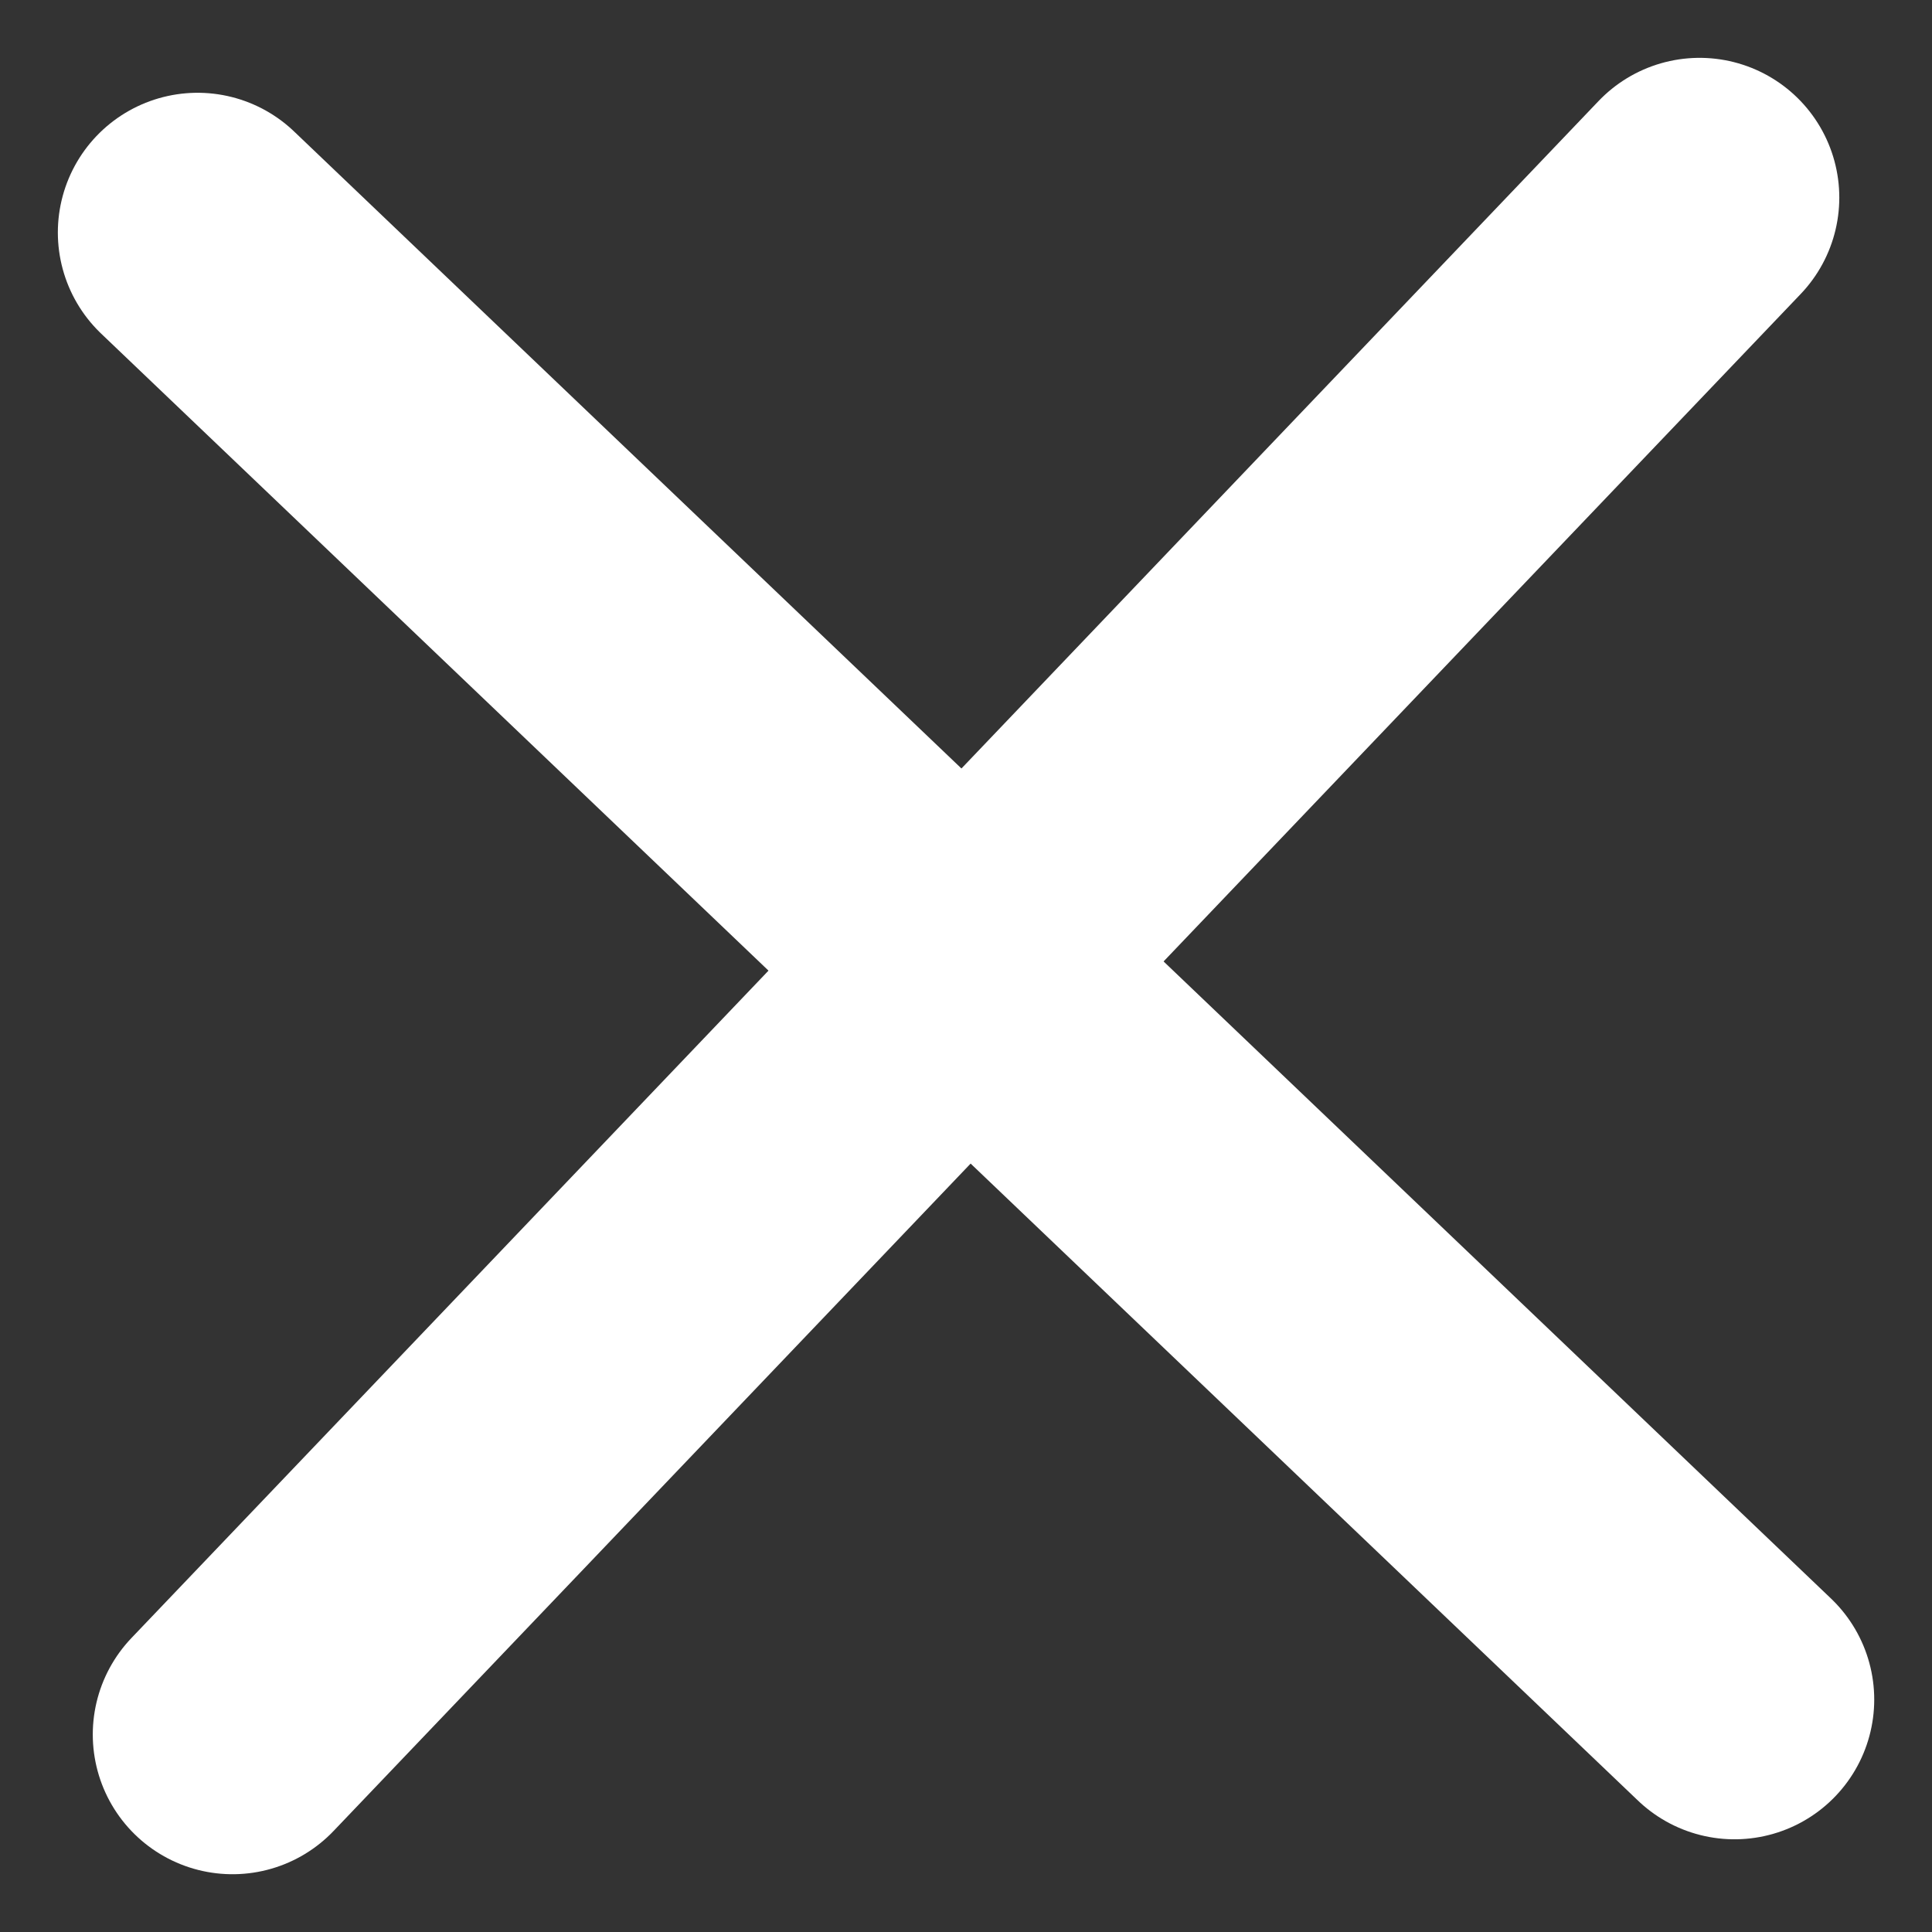
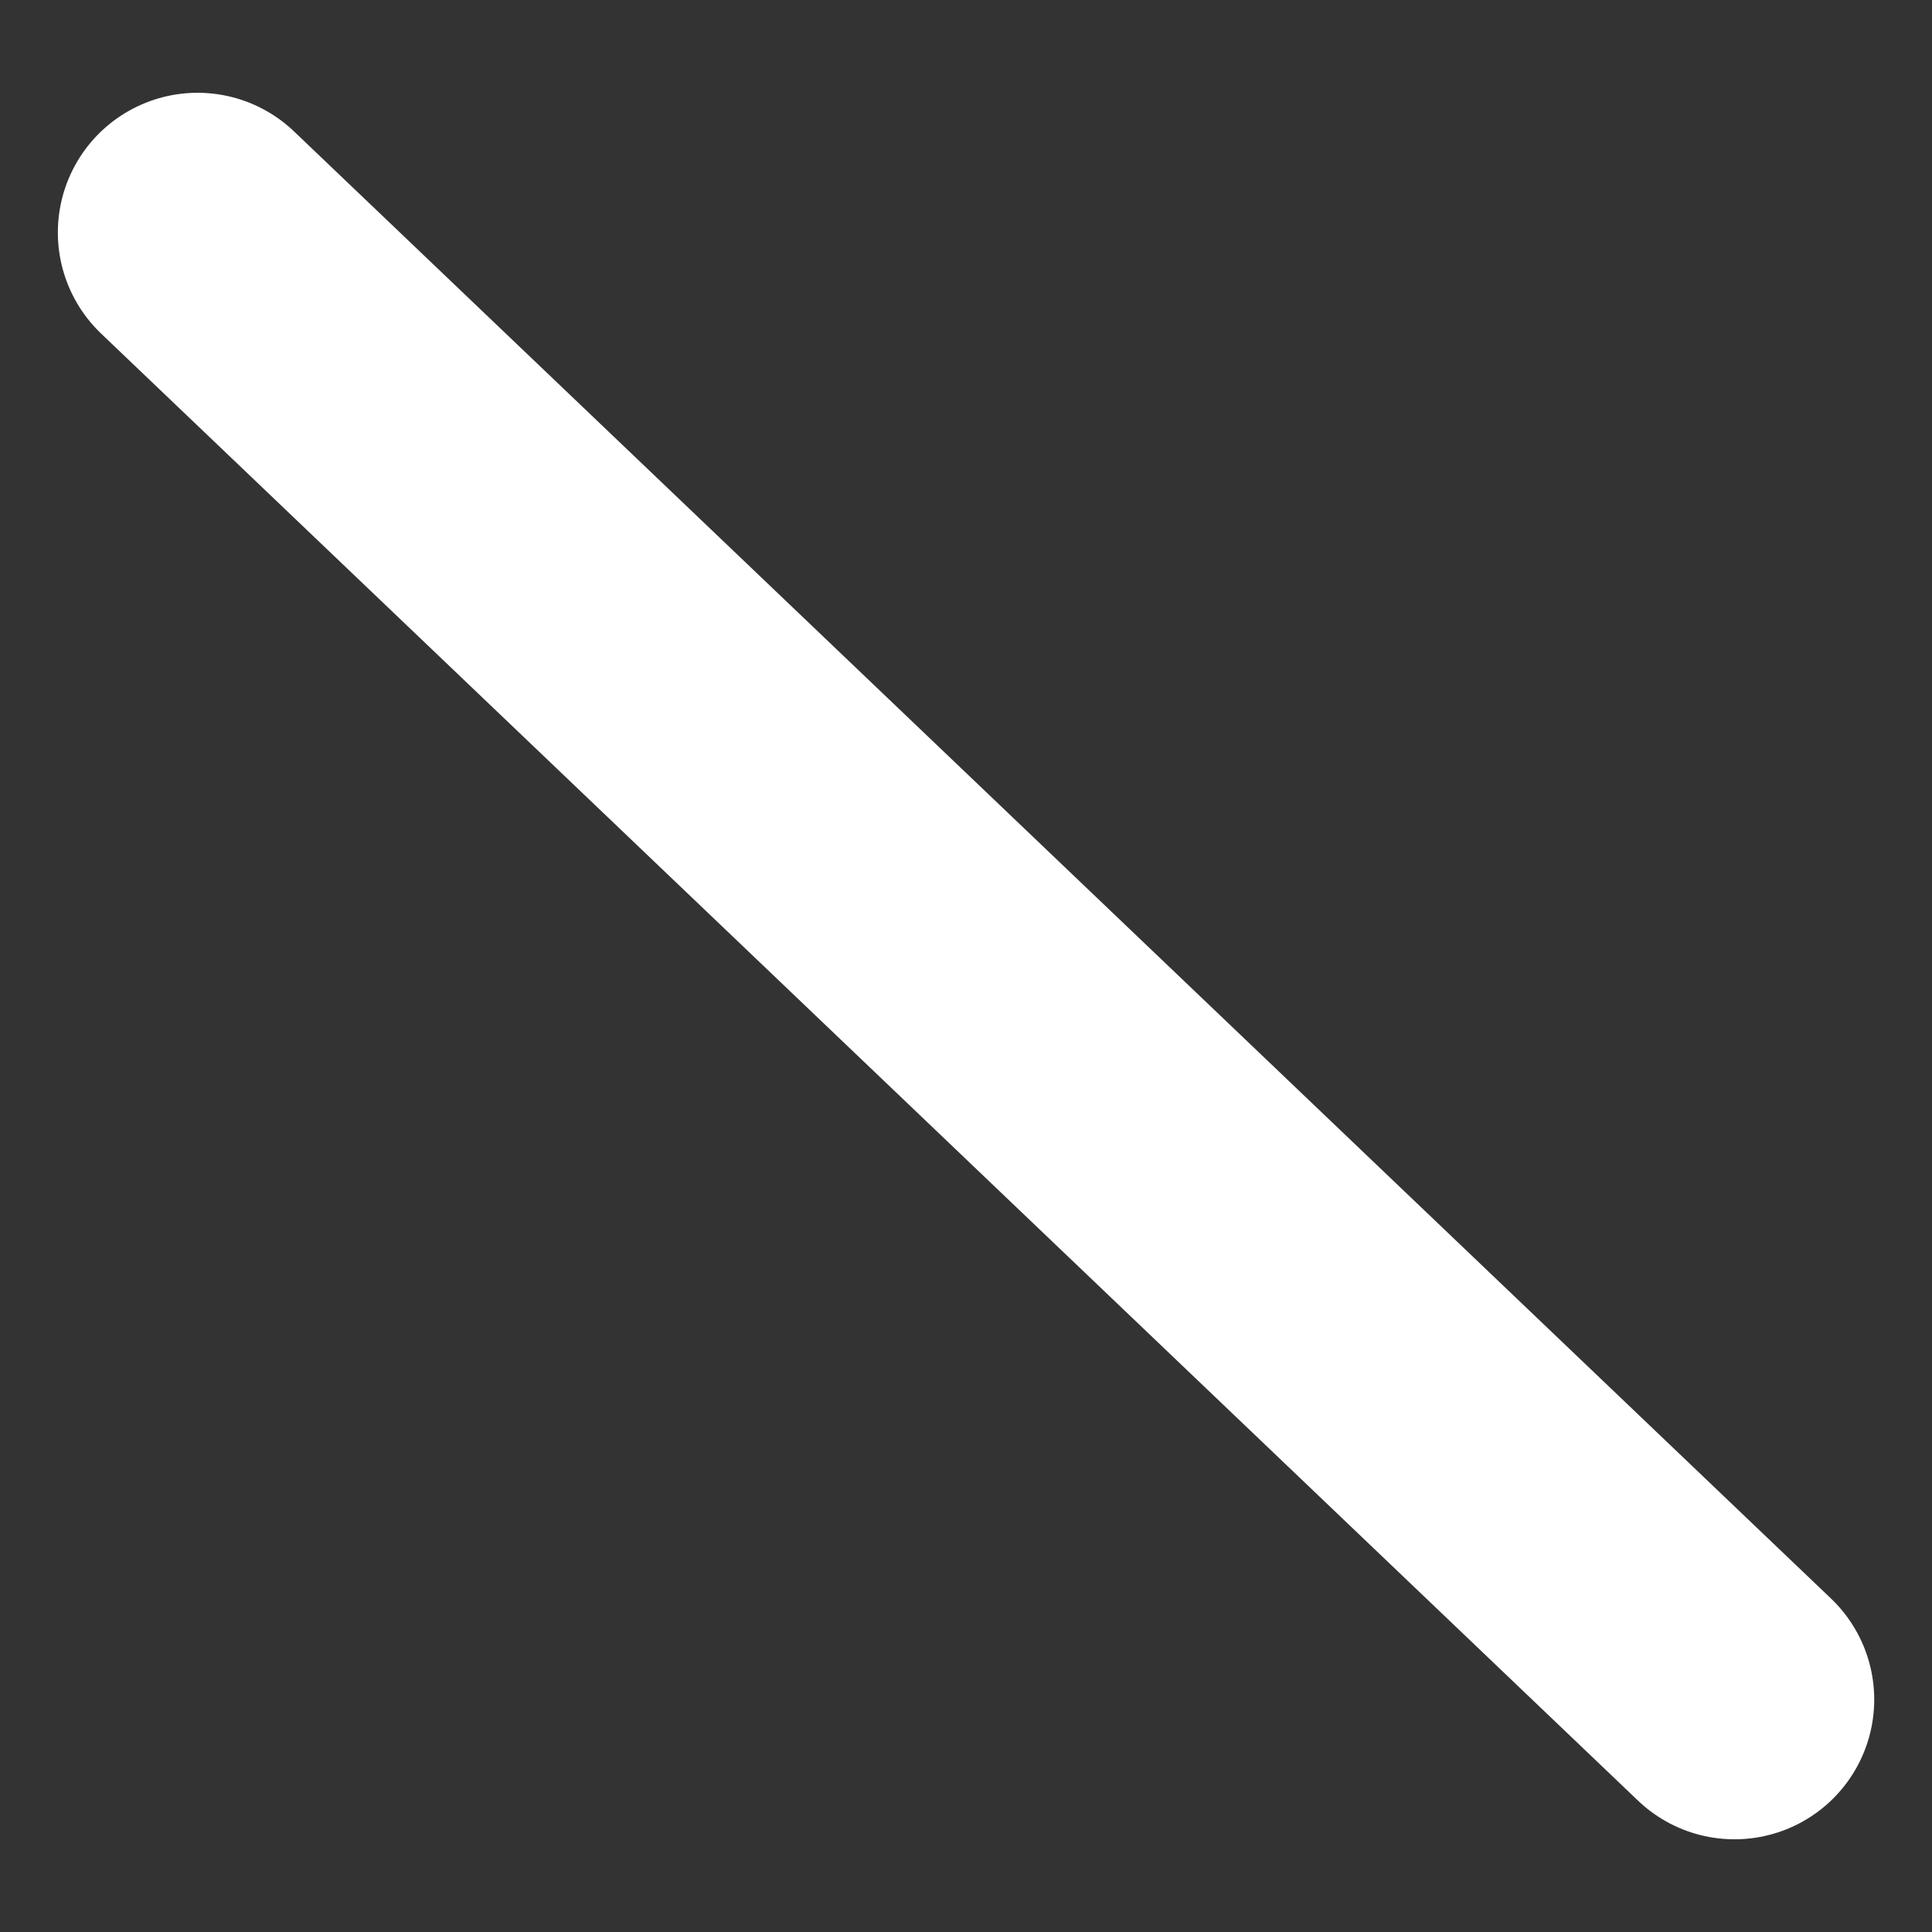
<svg xmlns="http://www.w3.org/2000/svg" width="27.655" height="27.655" viewBox="0 0 27.655 27.655">
  <rect x="0" y="0" width="27.655" height="27.655" fill="#333333" stroke="none" />
  <g data-name="Gruppe 12" fill="none" stroke="#fff" stroke-linecap="round" stroke-width="4">
-     <path data-name="Linie 2" d="M24.328 2.828l-21 22" />
    <path data-name="Linie 3" d="M24.828 24.328l-22-21" />
  </g>
</svg>